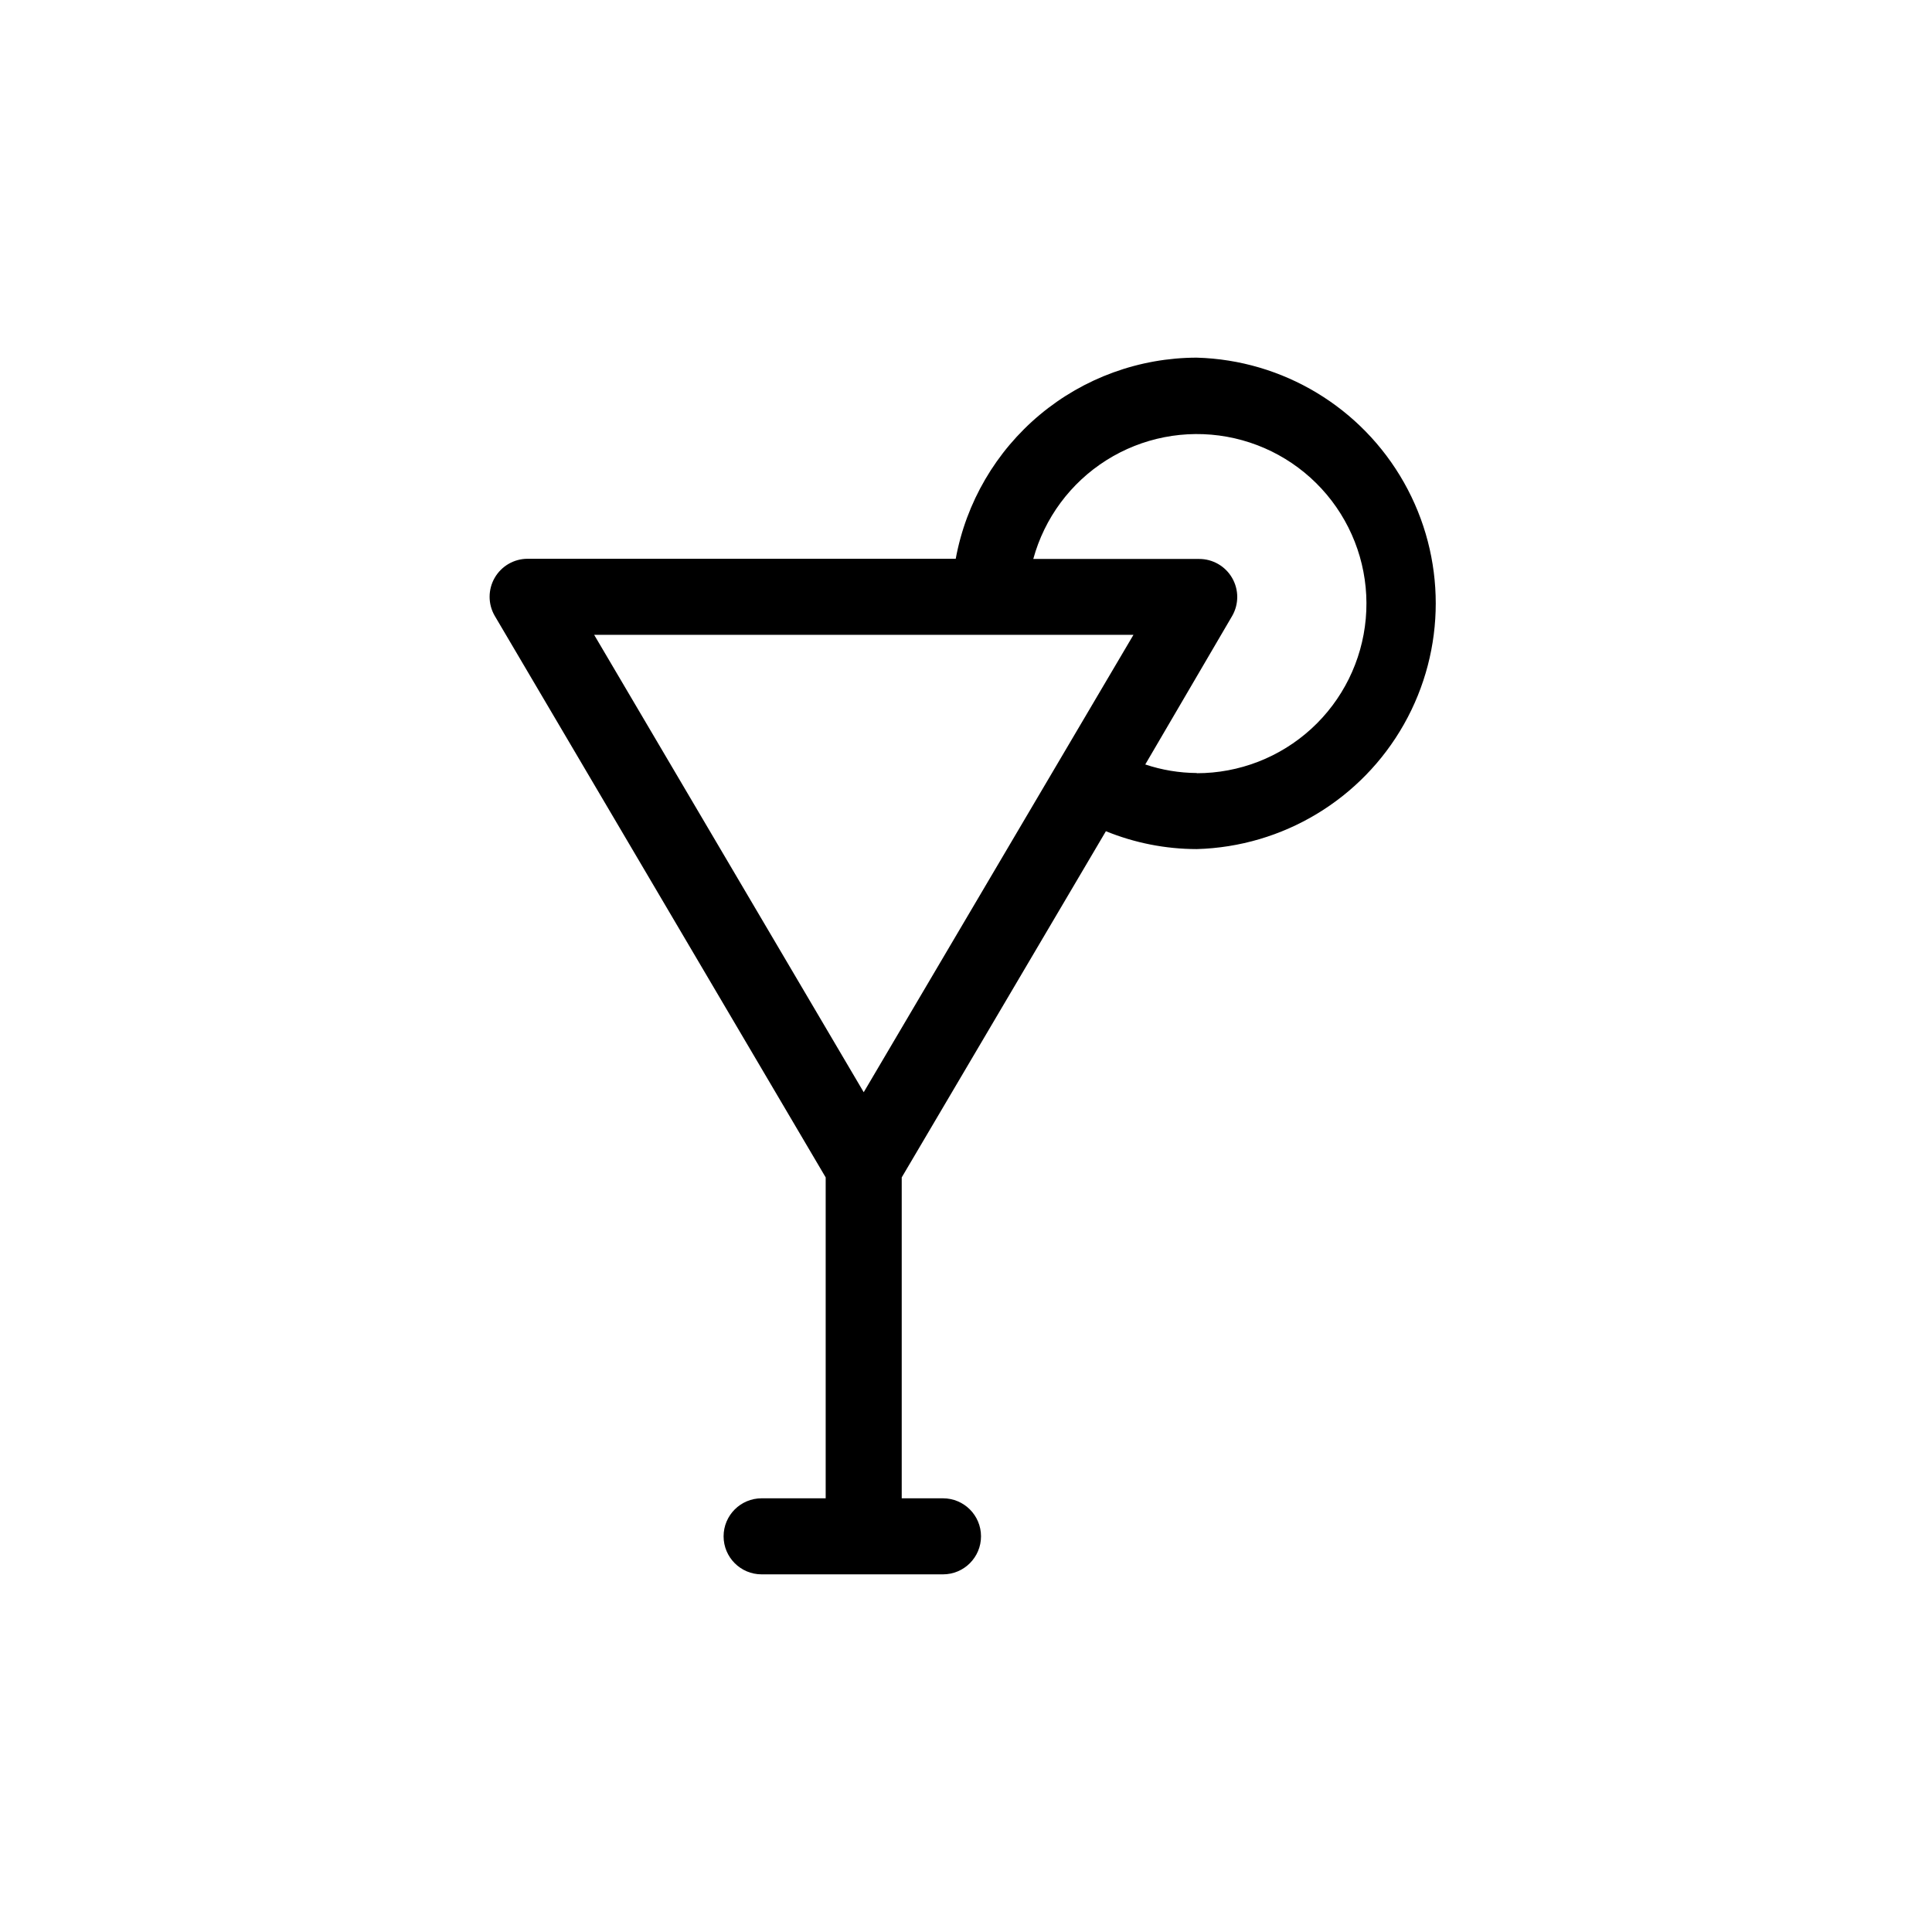
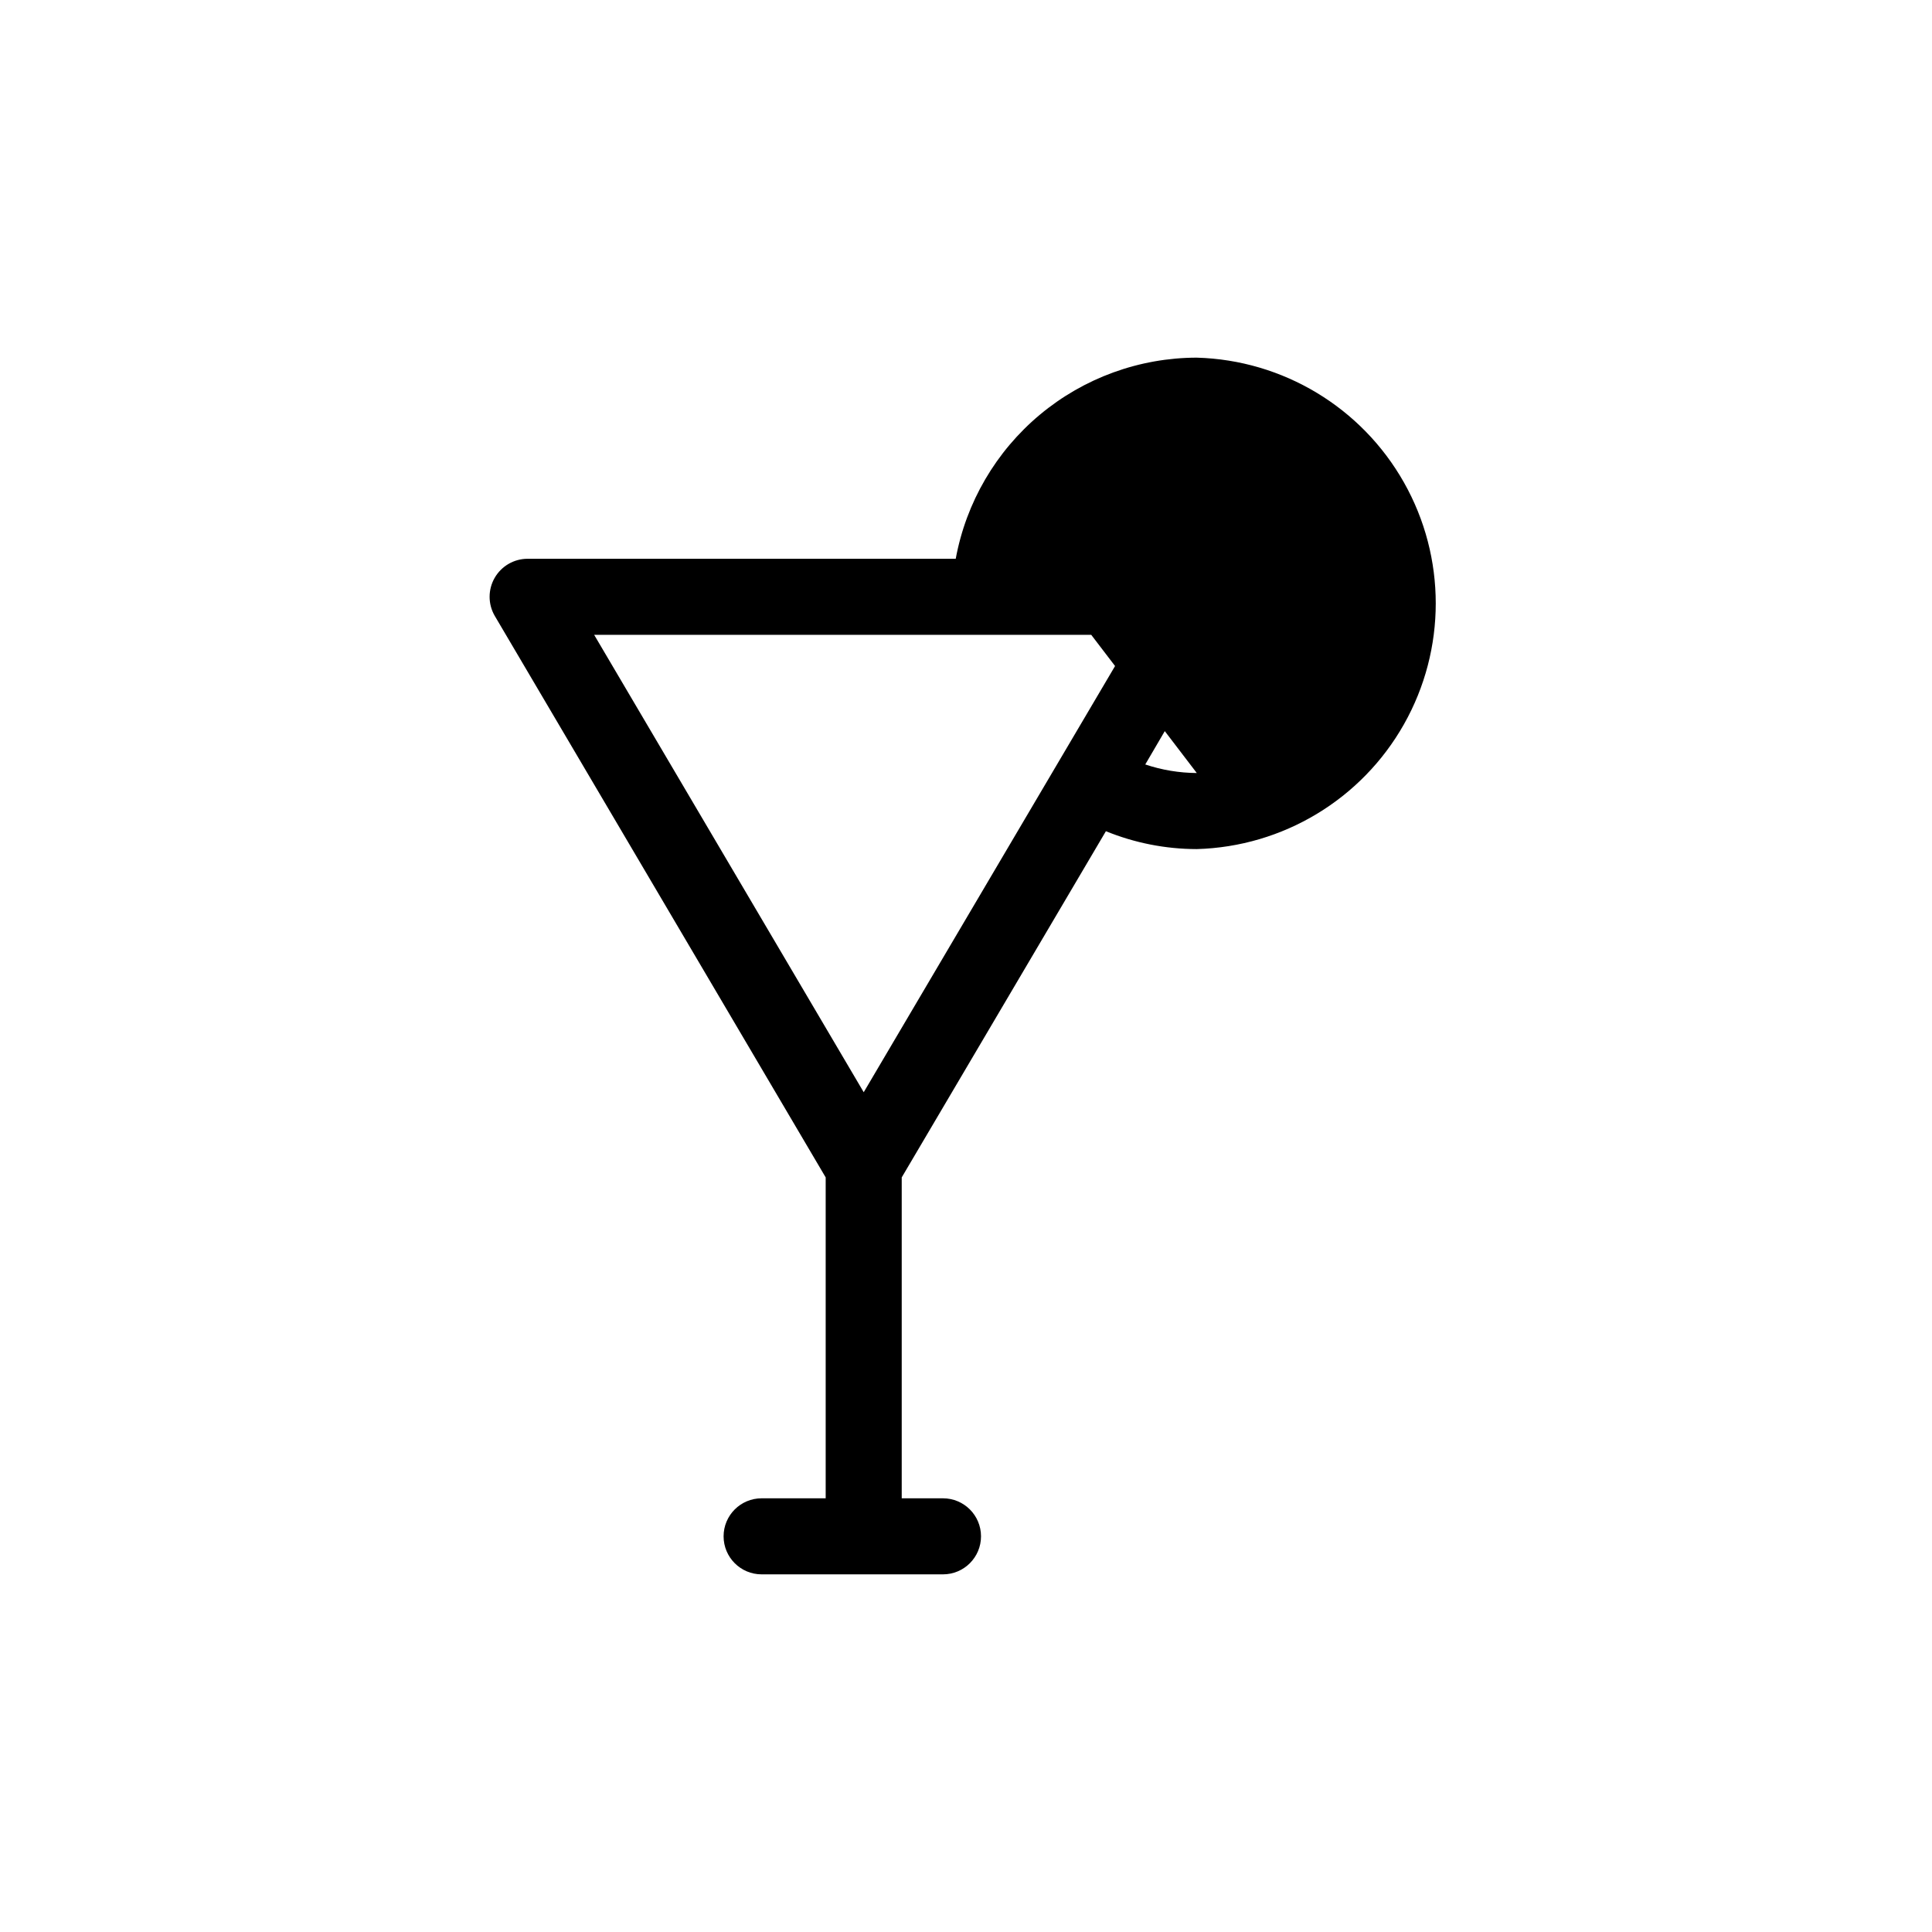
<svg xmlns="http://www.w3.org/2000/svg" fill="#000000" width="800px" height="800px" version="1.1" viewBox="144 144 512 512">
-   <path d="m461.16 238.78c-15.195 0.027-29.902 5.375-41.57 15.109-11.664 9.738-19.559 23.246-22.312 38.191h-113.46c-3.598 0.004-6.922 1.926-8.719 5.043-1.797 3.117-1.797 6.957 0.004 10.07l87.711 148.83v85.043h-16.977c-5.566 0-10.078 4.512-10.078 10.074 0 5.566 4.512 10.078 10.078 10.078h48.062c5.566 0 10.078-4.512 10.078-10.078 0-5.562-4.512-10.074-10.078-10.074h-10.934v-85.043l54.109-91.746c7.648 3.121 15.824 4.727 24.082 4.738 22.836-0.637 43.668-13.184 54.902-33.07 11.238-19.887 11.238-44.207 0-64.094-11.234-19.887-32.066-32.438-54.902-33.07zm-88.266 194.67-71.441-121.22h142.93zm88.266-84.59c-4.641-0.031-9.25-0.793-13.652-2.269l23.023-39.348c1.801-3.117 1.801-6.957 0-10.074-1.805-3.133-5.152-5.055-8.766-5.039h-43.934c2.961-10.832 9.867-20.164 19.363-26.16 9.496-5.996 20.891-8.219 31.945-6.231 11.051 1.988 20.957 8.039 27.77 16.969 6.812 8.926 10.039 20.082 9.035 31.266-1 11.188-6.152 21.59-14.441 29.168-8.289 7.574-19.113 11.773-30.344 11.77z" />
+   <path d="m461.16 238.78c-15.195 0.027-29.902 5.375-41.57 15.109-11.664 9.738-19.559 23.246-22.312 38.191h-113.46c-3.598 0.004-6.922 1.926-8.719 5.043-1.797 3.117-1.797 6.957 0.004 10.07l87.711 148.83v85.043h-16.977c-5.566 0-10.078 4.512-10.078 10.074 0 5.566 4.512 10.078 10.078 10.078h48.062c5.566 0 10.078-4.512 10.078-10.078 0-5.562-4.512-10.074-10.078-10.074h-10.934v-85.043l54.109-91.746c7.648 3.121 15.824 4.727 24.082 4.738 22.836-0.637 43.668-13.184 54.902-33.07 11.238-19.887 11.238-44.207 0-64.094-11.234-19.887-32.066-32.438-54.902-33.07zm-88.266 194.67-71.441-121.22h142.93zm88.266-84.59c-4.641-0.031-9.25-0.793-13.652-2.269l23.023-39.348c1.801-3.117 1.801-6.957 0-10.074-1.805-3.133-5.152-5.055-8.766-5.039h-43.934z" />
</svg>